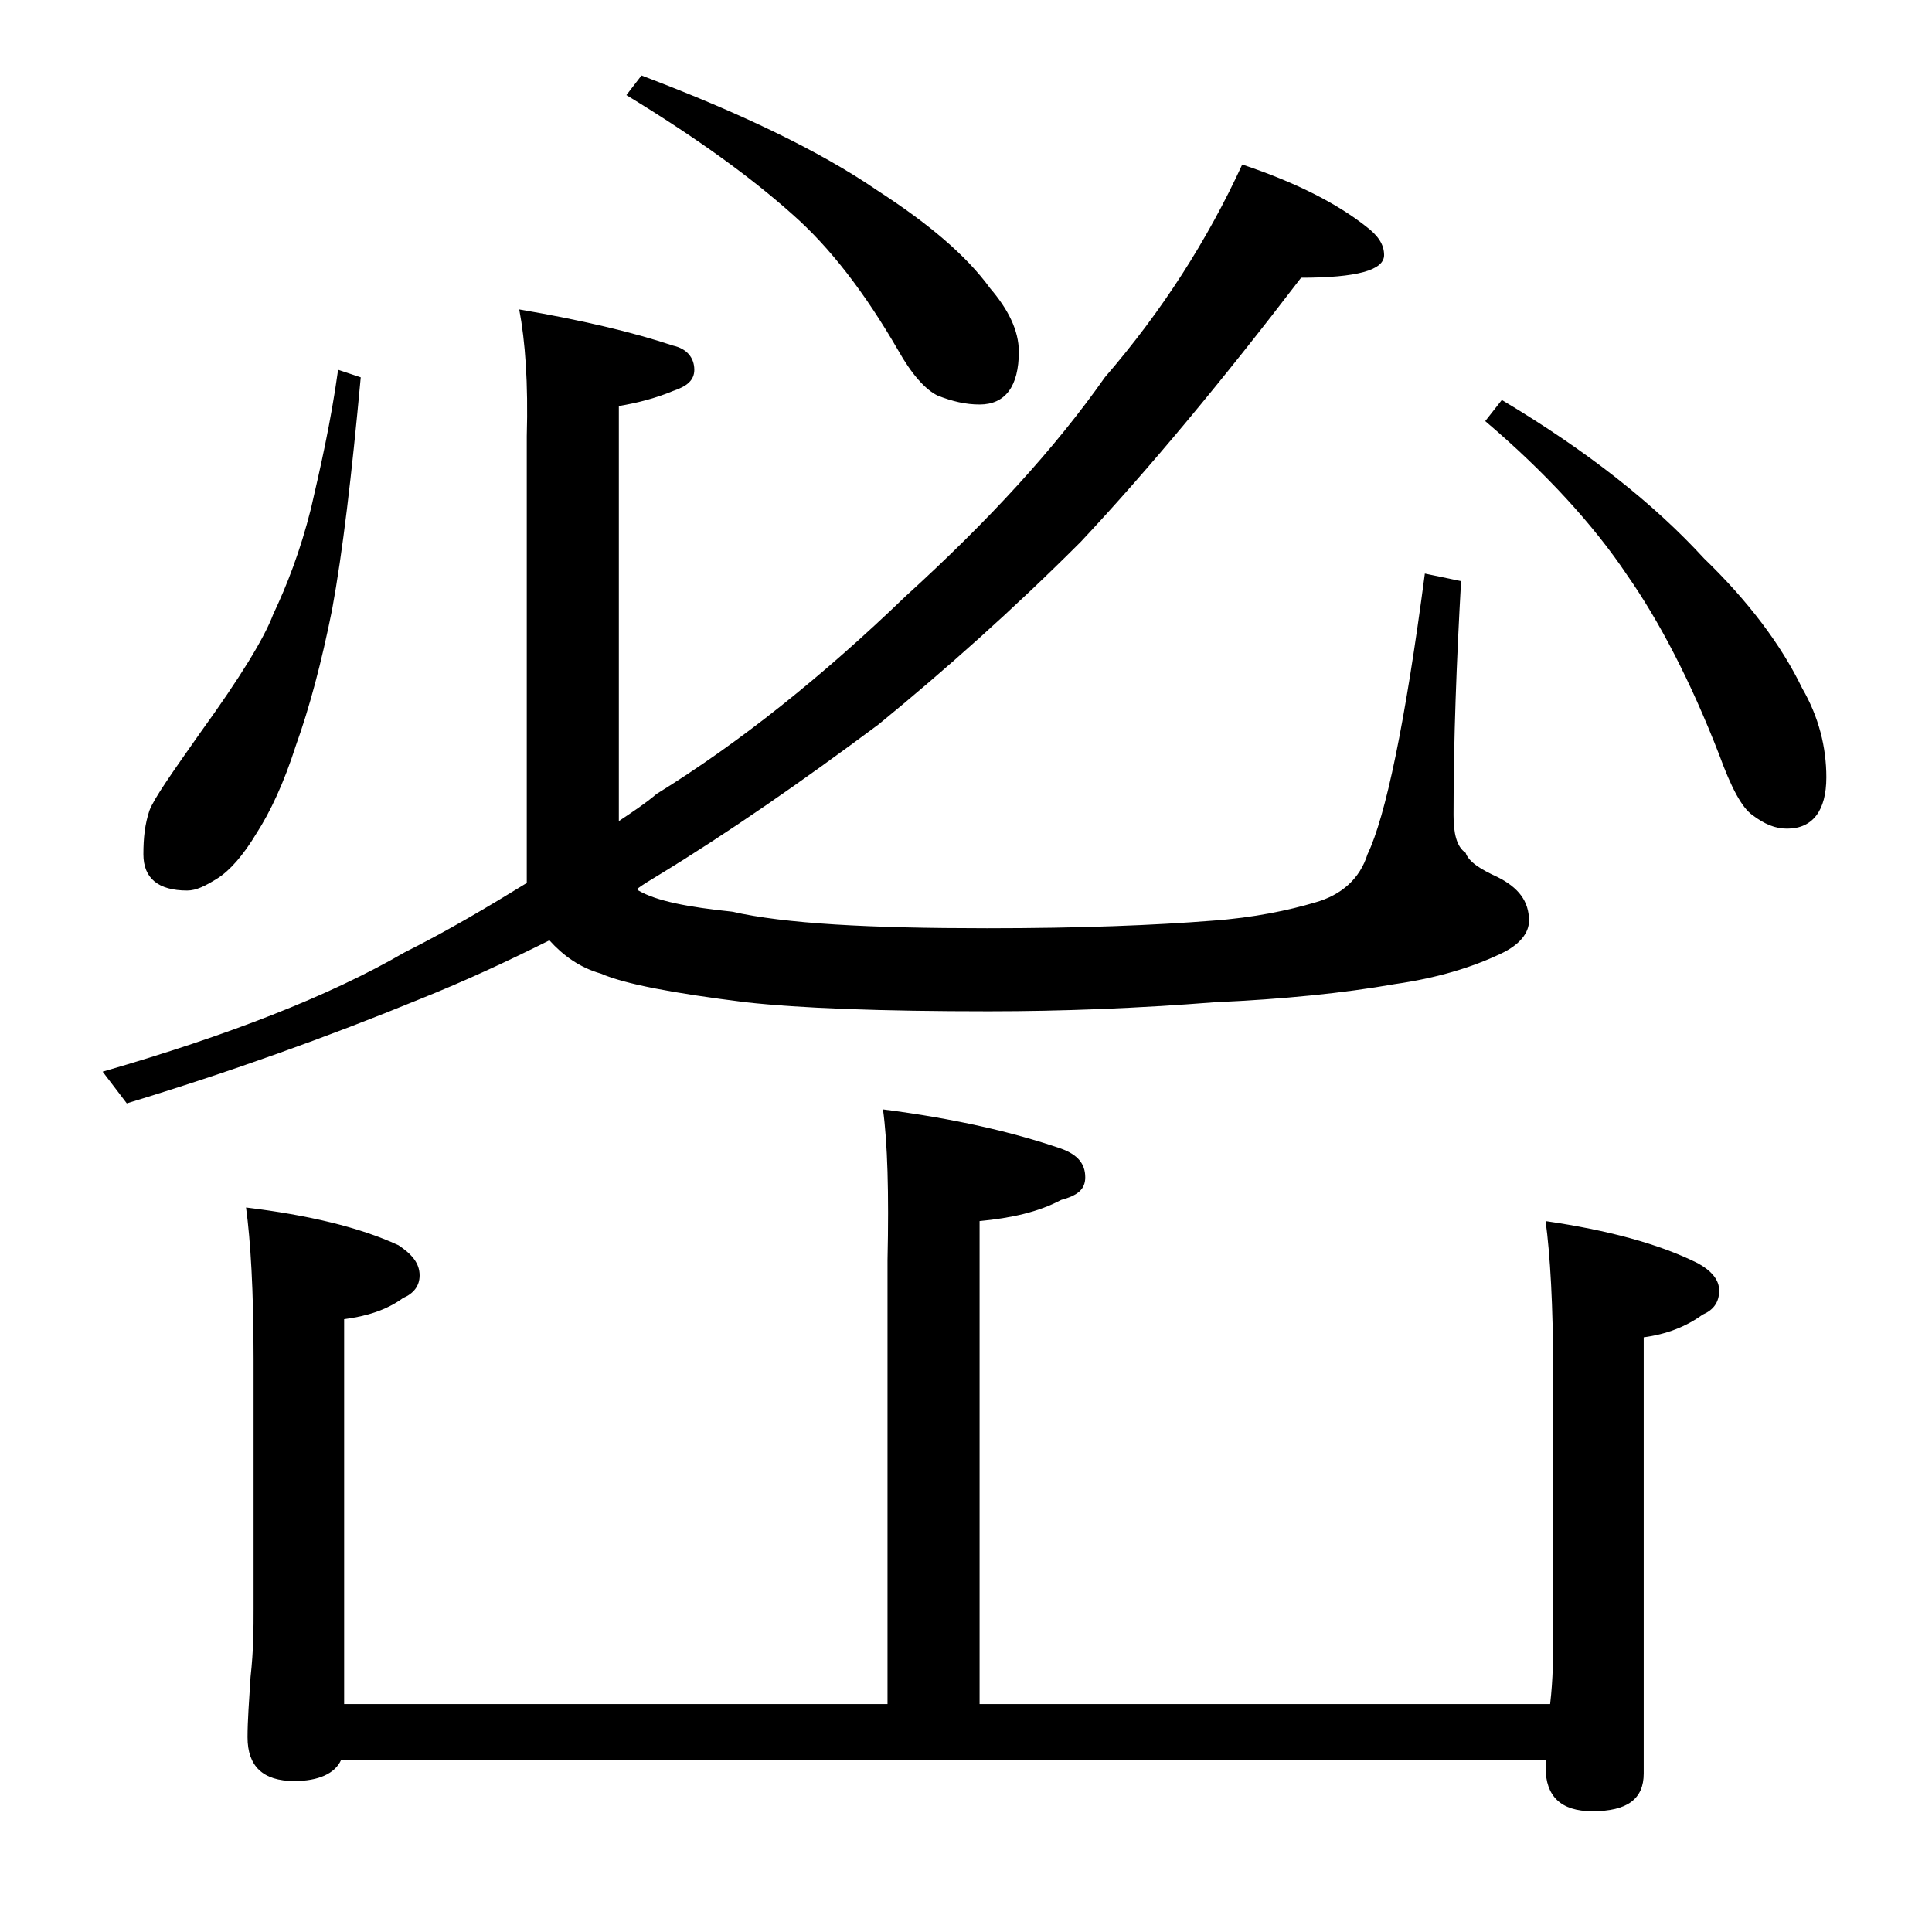
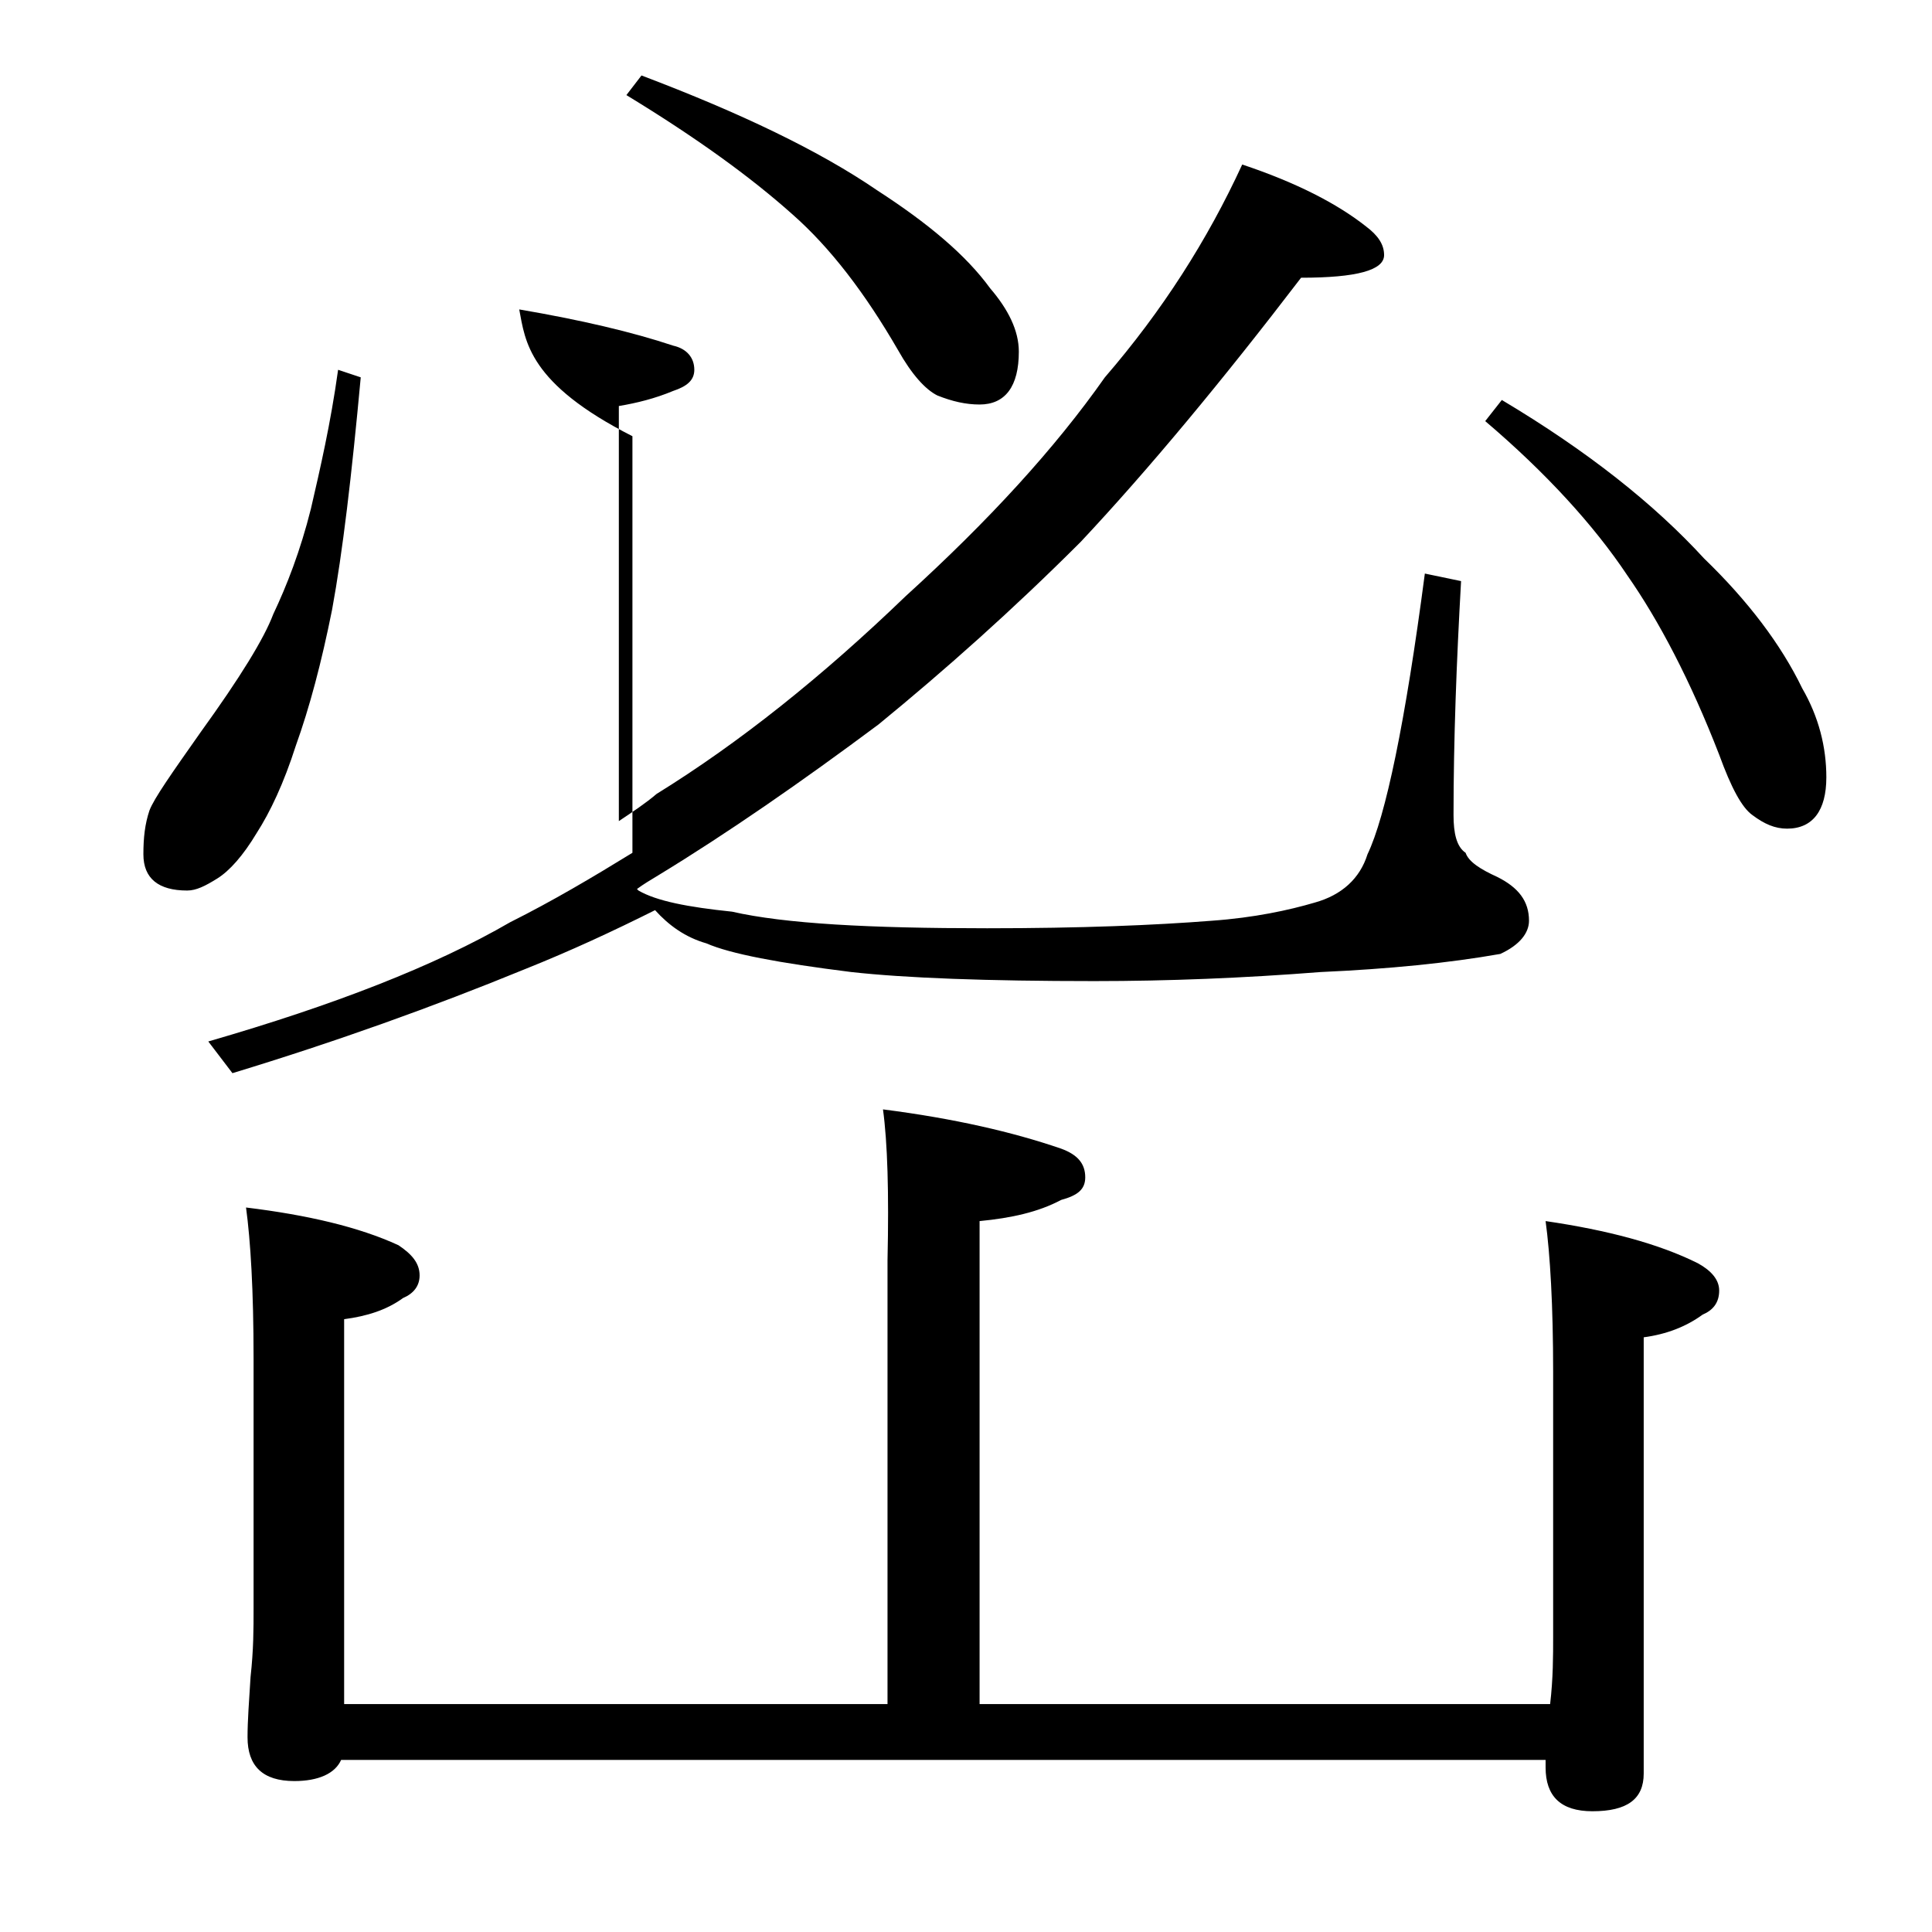
<svg xmlns="http://www.w3.org/2000/svg" version="1.1" id="Layer_1" x="0px" y="0px" viewBox="0 0 128 128" enable-background="new 0 0 128 128" xml:space="preserve">
-   <path d="M34.4,20.5c4.1,0.7,7.5,1.5,10.2,2.4c0.9,0.2,1.4,0.8,1.4,1.6c0,0.7-0.5,1.1-1.4,1.4c-1.2,0.5-2.4,0.8-3.6,1v27.5  c0.9-0.6,1.8-1.2,2.5-1.8c5.5-3.4,11-7.8,16.5-13.1c5.5-5,9.9-9.8,13.2-14.5c3.8-4.4,6.8-9.1,9.1-14.1c3.6,1.2,6.3,2.6,8.2,4.1  c0.8,0.6,1.2,1.2,1.2,1.9c0,1-1.8,1.5-5.5,1.5c-5.2,6.8-10.1,12.7-14.6,17.5c-4.5,4.5-9,8.5-13.4,12.1c-5.1,3.8-10,7.2-14.6,10  c-0.5,0.3-1,0.6-1.4,0.9l0.1,0.1c1.2,0.7,3.3,1.1,6.2,1.4c3.5,0.8,9.1,1.1,16.9,1.1c6.2,0,11.1-0.2,14.9-0.5  c2.8-0.2,5.1-0.7,6.8-1.2c1.8-0.5,3-1.6,3.5-3.2c1.2-2.5,2.5-8.7,3.8-18.6l2.4,0.5c-0.3,5.3-0.5,10.5-0.5,15.5  c0,1.2,0.2,2.1,0.8,2.5c0.2,0.6,1,1.1,2.1,1.6c1.4,0.7,2.1,1.6,2.1,2.9c0,0.8-0.6,1.6-1.9,2.2c-1.9,0.9-4.2,1.6-7,2  c-3.4,0.6-7.4,1-11.9,1.2c-5.1,0.4-10.1,0.6-15,0.6c-7.1,0-12.5-0.2-16.1-0.6c-4.8-0.6-8-1.2-9.6-1.9c-1.4-0.4-2.5-1.2-3.4-2.2  c-2.8,1.4-5.6,2.7-8.6,3.9c-6.1,2.5-12.5,4.8-19.4,6.9l-1.6-2.1c8.3-2.4,15-5,20-7.9c2.8-1.4,5.5-3,8.1-4.6V28.9  C35,25.4,34.8,22.6,34.4,20.5z M22.4,24.5l1.5,0.5c-0.6,6.5-1.2,11.6-1.9,15.4c-0.7,3.5-1.5,6.5-2.4,9c-0.8,2.5-1.7,4.4-2.6,5.8  c-0.9,1.5-1.8,2.5-2.6,3c-0.8,0.5-1.4,0.8-2,0.8c-1.9,0-2.9-0.8-2.9-2.4c0-1.1,0.1-2,0.4-2.9c0.3-0.8,1.5-2.5,3.4-5.2  c2.6-3.6,4.2-6.2,4.8-7.8c0.9-1.9,1.8-4.2,2.5-7C21.2,31.1,21.9,28.1,22.4,24.5z M58.5,73.5c4.7,0.6,8.6,1.5,11.8,2.6  c1.1,0.4,1.6,1,1.6,1.9c0,0.8-0.5,1.2-1.6,1.5c-1.5,0.8-3.3,1.2-5.4,1.4v32h37.8c0.2-1.7,0.2-3.2,0.2-4.5V90.9c0-4.4-0.2-7.8-0.5-10  c4.1,0.6,7.5,1.5,10.1,2.8c0.9,0.5,1.4,1.1,1.4,1.8c0,0.8-0.4,1.3-1.1,1.6c-1.1,0.8-2.4,1.3-3.9,1.5v28.9c0,1.7-1.1,2.5-3.4,2.5  c-2.1,0-3.1-1-3.1-2.9c0-0.2,0-0.3,0-0.5H22.6c-0.4,0.9-1.5,1.4-3.1,1.4c-2.1,0-3.1-1-3.1-2.9c0-1.1,0.1-2.4,0.2-4  c0.2-1.8,0.2-3.2,0.2-4.5V90c0-4.5-0.2-7.8-0.5-10c4.1,0.5,7.5,1.3,10.1,2.5c0.9,0.6,1.4,1.2,1.4,2c0,0.7-0.4,1.2-1.1,1.5  c-1.1,0.8-2.4,1.2-3.9,1.4v25.5h36V83.5C58.9,79,58.8,75.7,58.5,73.5z M42.5,5c6.6,2.5,11.8,5,15.6,7.6c3.4,2.2,5.9,4.3,7.5,6.5  c1.2,1.4,1.9,2.8,1.9,4.2c0,2.3-0.9,3.5-2.6,3.5c-0.9,0-1.8-0.2-2.8-0.6c-0.8-0.4-1.7-1.4-2.6-3c-2.2-3.8-4.5-6.8-7-9  c-2.8-2.5-6.4-5.1-11-7.9L42.5,5z M99.5,26.5c5.7,3.4,10.1,6.9,13.4,10.5c2.9,2.8,5.1,5.7,6.5,8.6c1.1,1.9,1.6,3.9,1.6,5.9  c0,2.2-0.9,3.4-2.6,3.4c-0.8,0-1.5-0.3-2.3-0.9c-0.7-0.5-1.4-1.8-2.2-4c-1.9-4.9-4-8.9-6.1-11.9c-2.2-3.3-5.4-6.8-9.4-10.2  L99.5,26.5z" />
+   <path d="M34.4,20.5c4.1,0.7,7.5,1.5,10.2,2.4c0.9,0.2,1.4,0.8,1.4,1.6c0,0.7-0.5,1.1-1.4,1.4c-1.2,0.5-2.4,0.8-3.6,1v27.5  c0.9-0.6,1.8-1.2,2.5-1.8c5.5-3.4,11-7.8,16.5-13.1c5.5-5,9.9-9.8,13.2-14.5c3.8-4.4,6.8-9.1,9.1-14.1c3.6,1.2,6.3,2.6,8.2,4.1  c0.8,0.6,1.2,1.2,1.2,1.9c0,1-1.8,1.5-5.5,1.5c-5.2,6.8-10.1,12.7-14.6,17.5c-4.5,4.5-9,8.5-13.4,12.1c-5.1,3.8-10,7.2-14.6,10  c-0.5,0.3-1,0.6-1.4,0.9l0.1,0.1c1.2,0.7,3.3,1.1,6.2,1.4c3.5,0.8,9.1,1.1,16.9,1.1c6.2,0,11.1-0.2,14.9-0.5  c2.8-0.2,5.1-0.7,6.8-1.2c1.8-0.5,3-1.6,3.5-3.2c1.2-2.5,2.5-8.7,3.8-18.6l2.4,0.5c-0.3,5.3-0.5,10.5-0.5,15.5  c0,1.2,0.2,2.1,0.8,2.5c0.2,0.6,1,1.1,2.1,1.6c1.4,0.7,2.1,1.6,2.1,2.9c0,0.8-0.6,1.6-1.9,2.2c-3.4,0.6-7.4,1-11.9,1.2c-5.1,0.4-10.1,0.6-15,0.6c-7.1,0-12.5-0.2-16.1-0.6c-4.8-0.6-8-1.2-9.6-1.9c-1.4-0.4-2.5-1.2-3.4-2.2  c-2.8,1.4-5.6,2.7-8.6,3.9c-6.1,2.5-12.5,4.8-19.4,6.9l-1.6-2.1c8.3-2.4,15-5,20-7.9c2.8-1.4,5.5-3,8.1-4.6V28.9  C35,25.4,34.8,22.6,34.4,20.5z M22.4,24.5l1.5,0.5c-0.6,6.5-1.2,11.6-1.9,15.4c-0.7,3.5-1.5,6.5-2.4,9c-0.8,2.5-1.7,4.4-2.6,5.8  c-0.9,1.5-1.8,2.5-2.6,3c-0.8,0.5-1.4,0.8-2,0.8c-1.9,0-2.9-0.8-2.9-2.4c0-1.1,0.1-2,0.4-2.9c0.3-0.8,1.5-2.5,3.4-5.2  c2.6-3.6,4.2-6.2,4.8-7.8c0.9-1.9,1.8-4.2,2.5-7C21.2,31.1,21.9,28.1,22.4,24.5z M58.5,73.5c4.7,0.6,8.6,1.5,11.8,2.6  c1.1,0.4,1.6,1,1.6,1.9c0,0.8-0.5,1.2-1.6,1.5c-1.5,0.8-3.3,1.2-5.4,1.4v32h37.8c0.2-1.7,0.2-3.2,0.2-4.5V90.9c0-4.4-0.2-7.8-0.5-10  c4.1,0.6,7.5,1.5,10.1,2.8c0.9,0.5,1.4,1.1,1.4,1.8c0,0.8-0.4,1.3-1.1,1.6c-1.1,0.8-2.4,1.3-3.9,1.5v28.9c0,1.7-1.1,2.5-3.4,2.5  c-2.1,0-3.1-1-3.1-2.9c0-0.2,0-0.3,0-0.5H22.6c-0.4,0.9-1.5,1.4-3.1,1.4c-2.1,0-3.1-1-3.1-2.9c0-1.1,0.1-2.4,0.2-4  c0.2-1.8,0.2-3.2,0.2-4.5V90c0-4.5-0.2-7.8-0.5-10c4.1,0.5,7.5,1.3,10.1,2.5c0.9,0.6,1.4,1.2,1.4,2c0,0.7-0.4,1.2-1.1,1.5  c-1.1,0.8-2.4,1.2-3.9,1.4v25.5h36V83.5C58.9,79,58.8,75.7,58.5,73.5z M42.5,5c6.6,2.5,11.8,5,15.6,7.6c3.4,2.2,5.9,4.3,7.5,6.5  c1.2,1.4,1.9,2.8,1.9,4.2c0,2.3-0.9,3.5-2.6,3.5c-0.9,0-1.8-0.2-2.8-0.6c-0.8-0.4-1.7-1.4-2.6-3c-2.2-3.8-4.5-6.8-7-9  c-2.8-2.5-6.4-5.1-11-7.9L42.5,5z M99.5,26.5c5.7,3.4,10.1,6.9,13.4,10.5c2.9,2.8,5.1,5.7,6.5,8.6c1.1,1.9,1.6,3.9,1.6,5.9  c0,2.2-0.9,3.4-2.6,3.4c-0.8,0-1.5-0.3-2.3-0.9c-0.7-0.5-1.4-1.8-2.2-4c-1.9-4.9-4-8.9-6.1-11.9c-2.2-3.3-5.4-6.8-9.4-10.2  L99.5,26.5z" />
</svg>